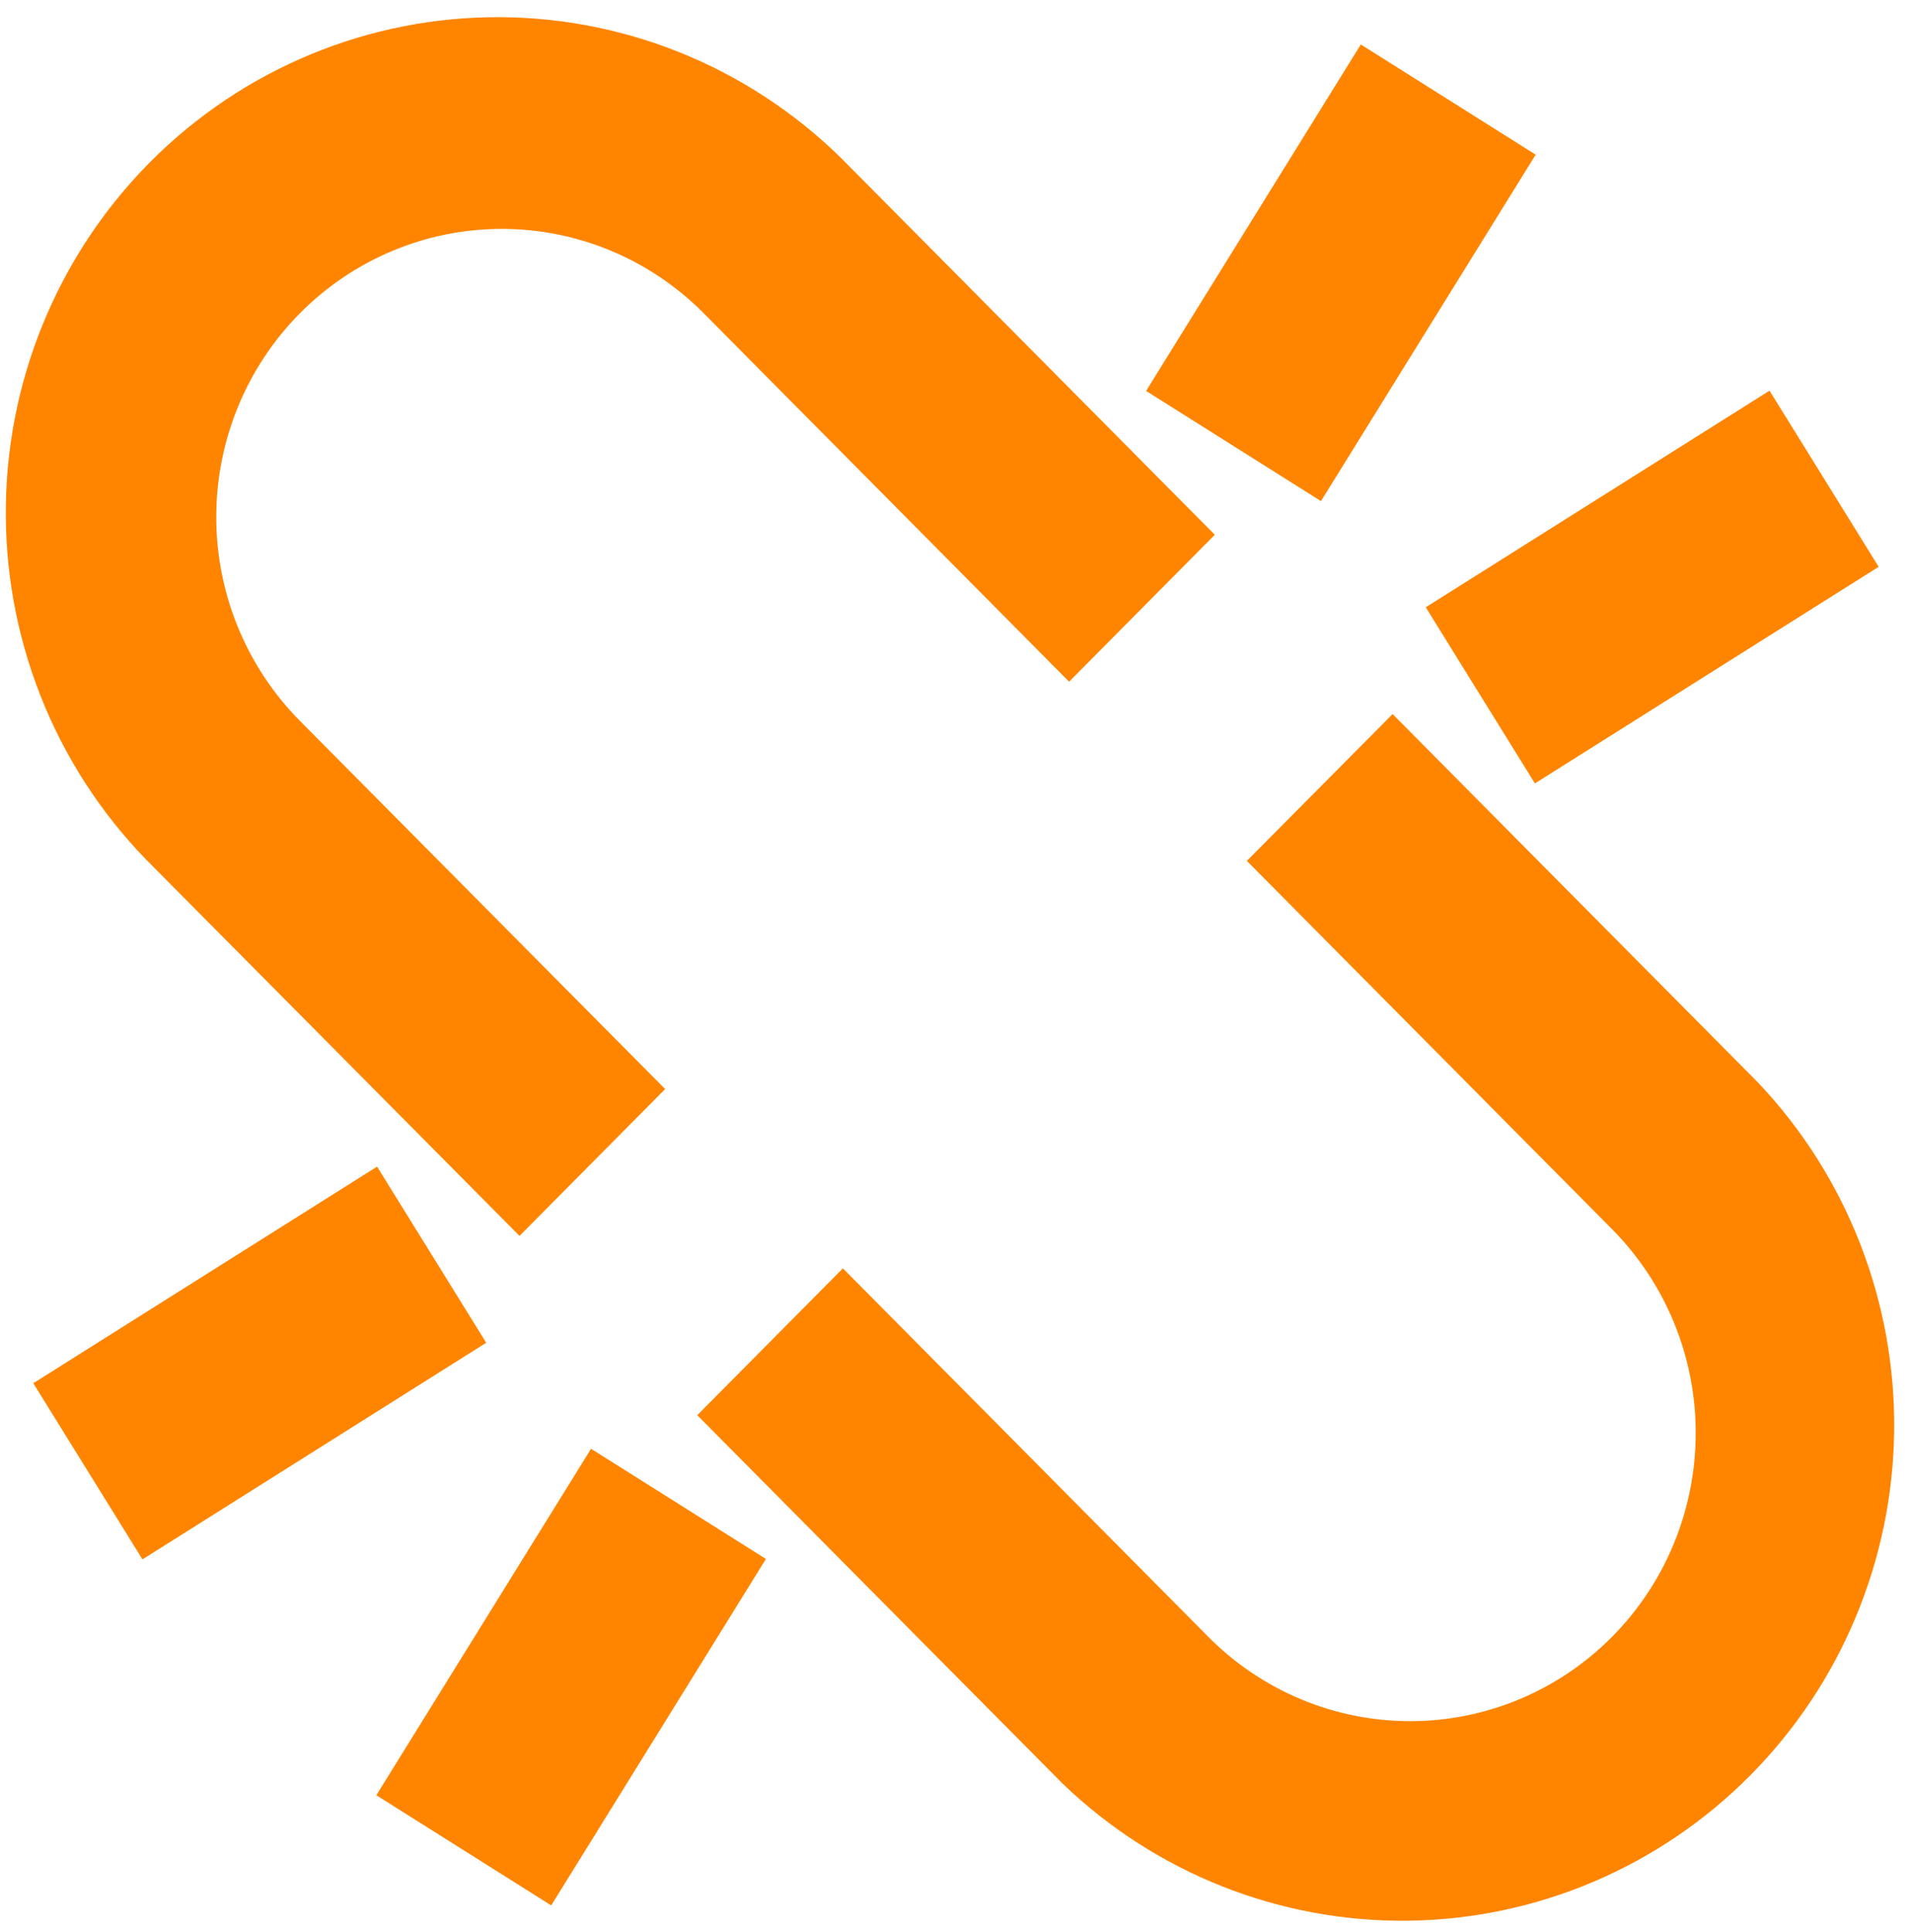
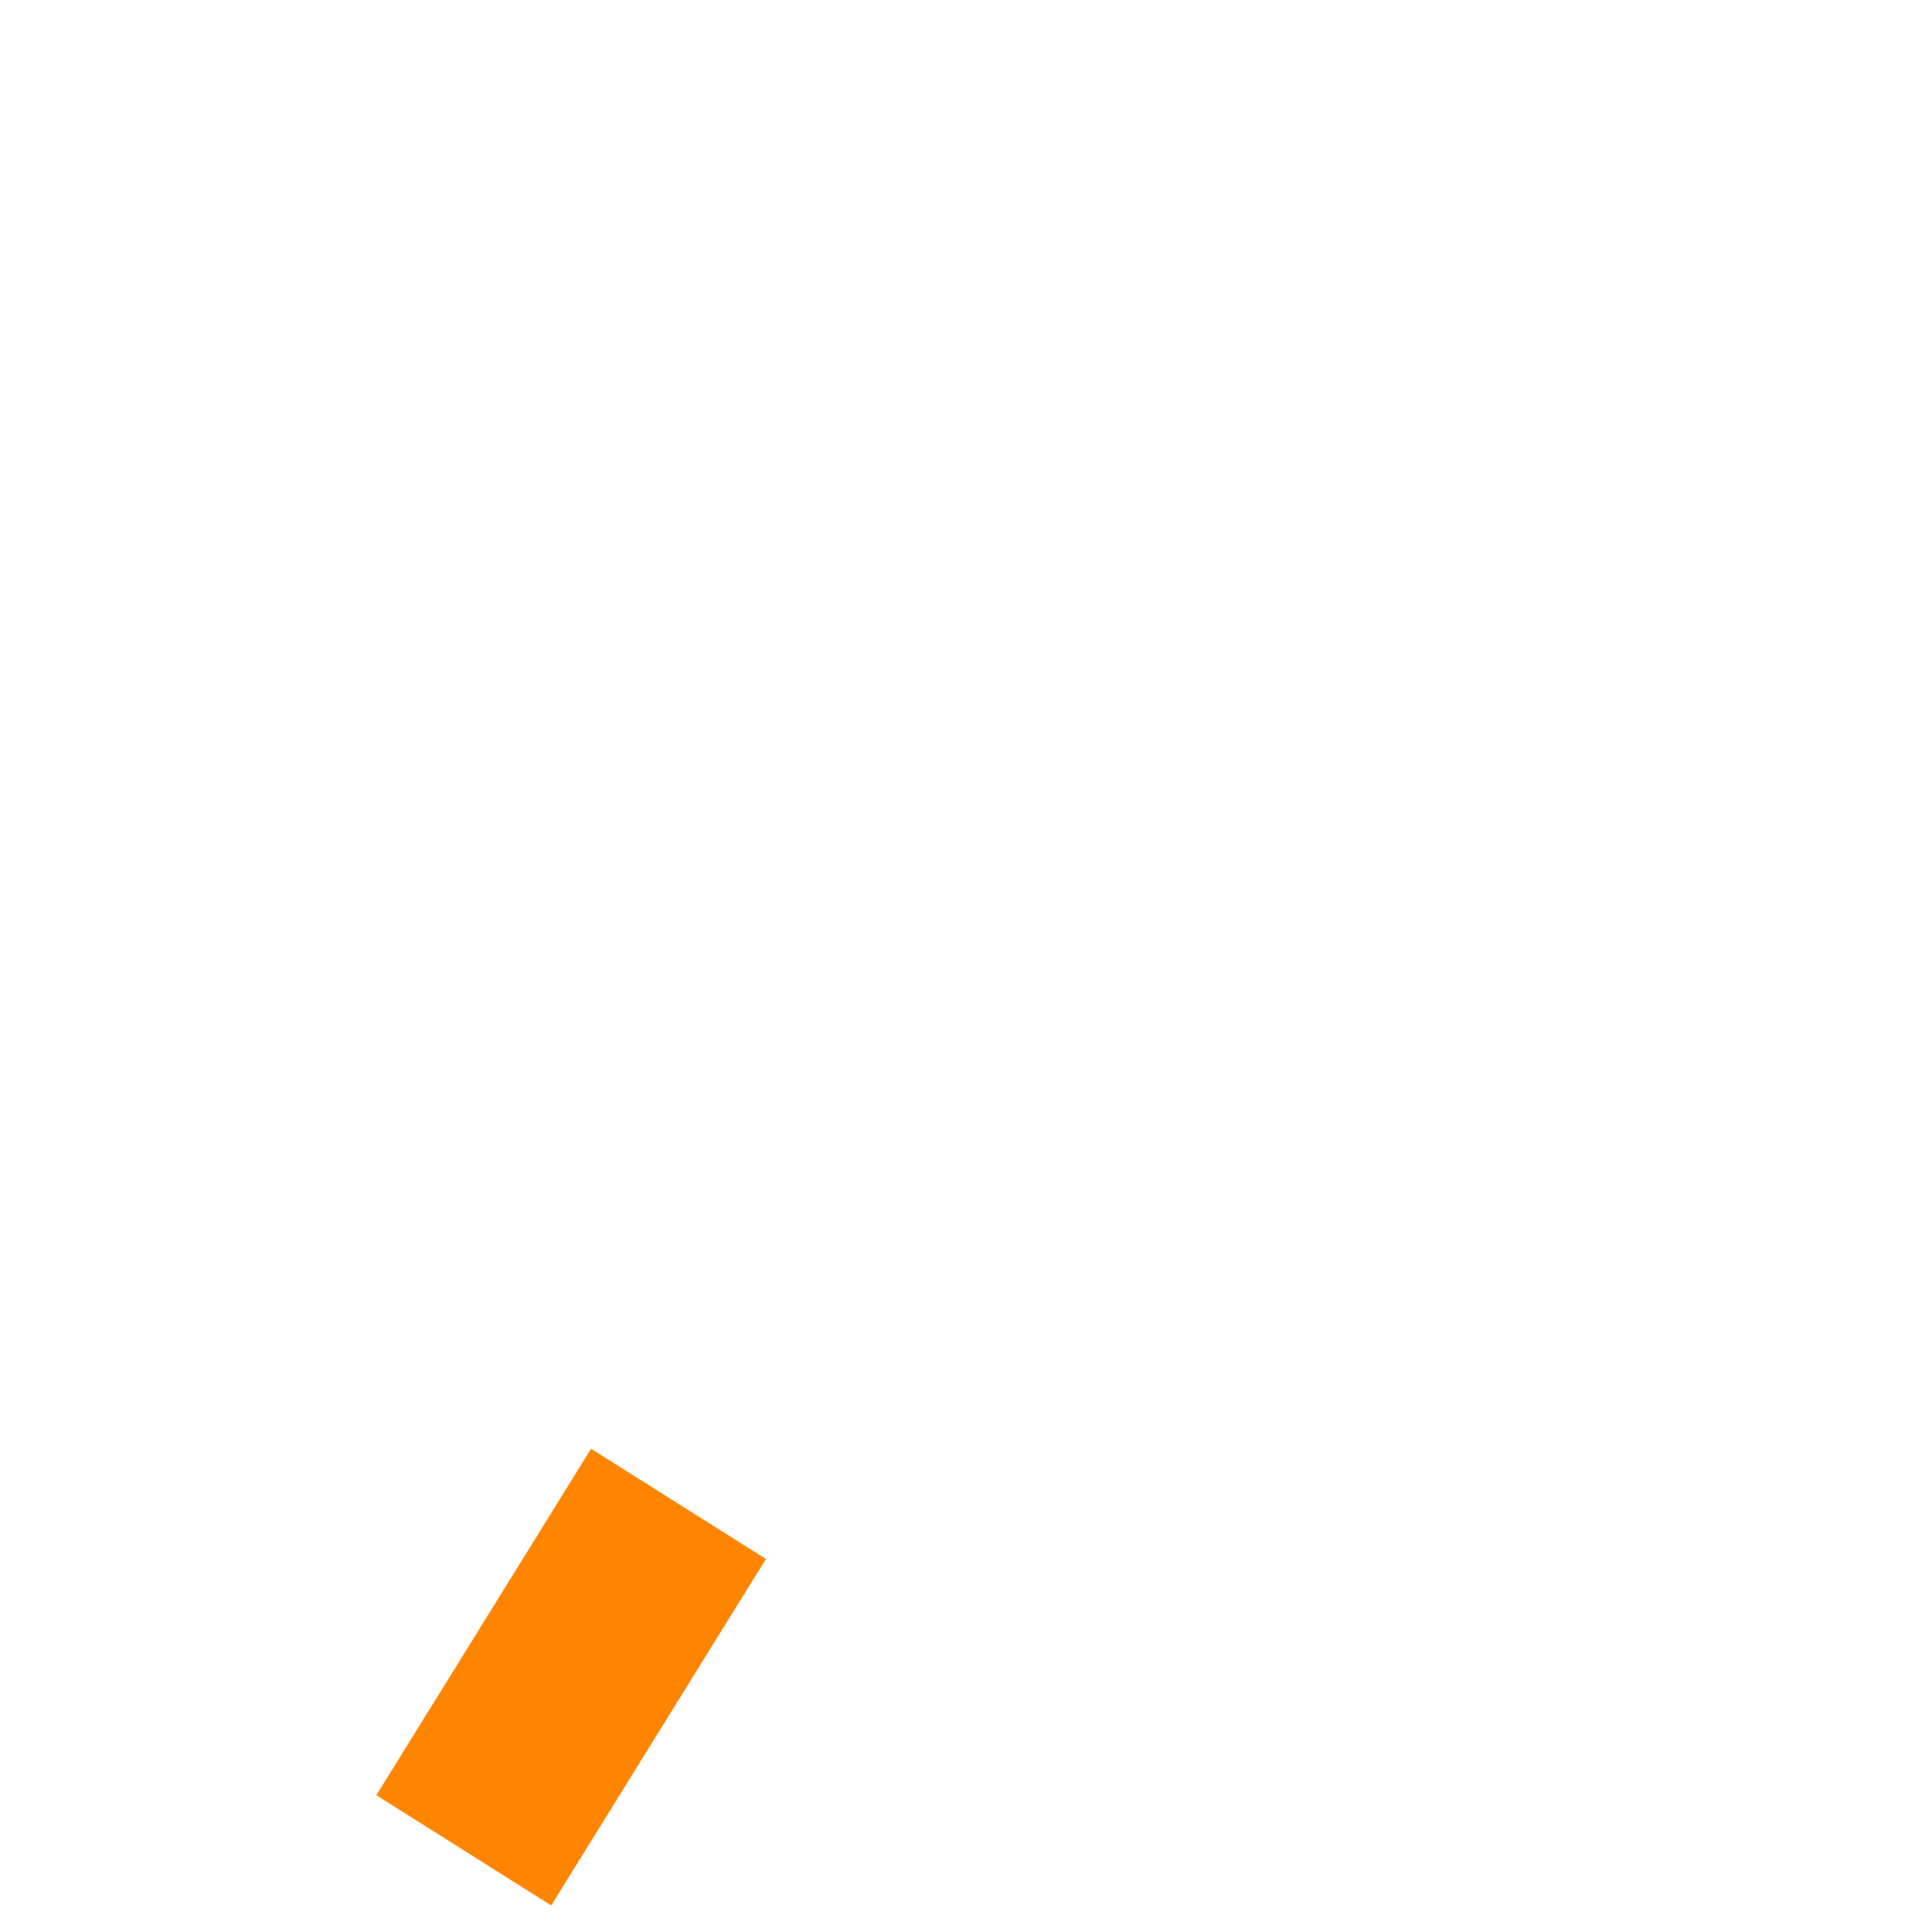
<svg xmlns="http://www.w3.org/2000/svg" width="96" height="97" viewBox="0 0 96 97" fill="none">
-   <path d="M53.678 32.096L36.393 14.667C33.423 11.673 29.394 9.991 25.194 9.991C20.993 9.992 16.965 11.675 13.995 14.67C11.026 17.665 9.358 21.727 9.358 25.962C9.359 30.197 11.028 34.259 13.998 37.253L31.284 54.678L26.084 59.921L8.795 42.496C6.596 40.335 4.844 37.755 3.642 34.906C2.44 32.056 1.81 28.995 1.791 25.898C1.771 22.802 2.361 19.733 3.528 16.868C4.694 14.003 6.412 11.401 8.584 9.211C10.755 7.022 13.336 5.289 16.177 4.113C19.018 2.937 22.063 2.342 25.134 2.362C28.204 2.382 31.241 3.016 34.067 4.228C36.892 5.441 39.452 7.207 41.595 9.424L58.882 26.849L53.678 32.096Z" fill="#FF8500" stroke="#FF8500" stroke-width="3" />
-   <path d="M69.921 37.98L87.206 55.409C91.382 59.83 93.678 65.722 93.604 71.827C93.531 77.931 91.093 83.765 86.811 88.082C82.529 92.4 76.743 94.858 70.689 94.932C64.634 95.007 58.791 92.691 54.406 88.481L37.121 71.052L42.321 65.809L59.606 83.238C62.577 86.232 66.605 87.914 70.805 87.913C75.006 87.913 79.034 86.23 82.004 83.235C84.973 80.24 86.641 76.178 86.641 71.943C86.641 67.708 84.972 63.646 82.001 60.652L64.716 43.223L69.921 37.98Z" fill="#FF8500" stroke="#FF8500" stroke-width="3" />
-   <path d="M18.454 60.646L22.354 66.939L7.632 76.216L3.731 69.922L18.454 60.646Z" fill="#FF8500" stroke="#FF8500" stroke-width="3" />
  <path d="M30.155 74.812L36.397 78.745L27.197 93.589L20.955 89.656L30.155 74.812Z" fill="#FF8500" stroke="#FF8500" stroke-width="3" />
-   <path d="M77.545 37.258L73.645 30.965L88.367 21.688L92.267 27.982L77.545 37.258Z" fill="#FF8500" stroke="#FF8500" stroke-width="3" />
-   <path d="M65.846 23.085L59.604 19.152L68.804 4.308L75.046 8.241L65.846 23.085Z" fill="#FF8500" stroke="#FF8500" stroke-width="3" />
</svg>